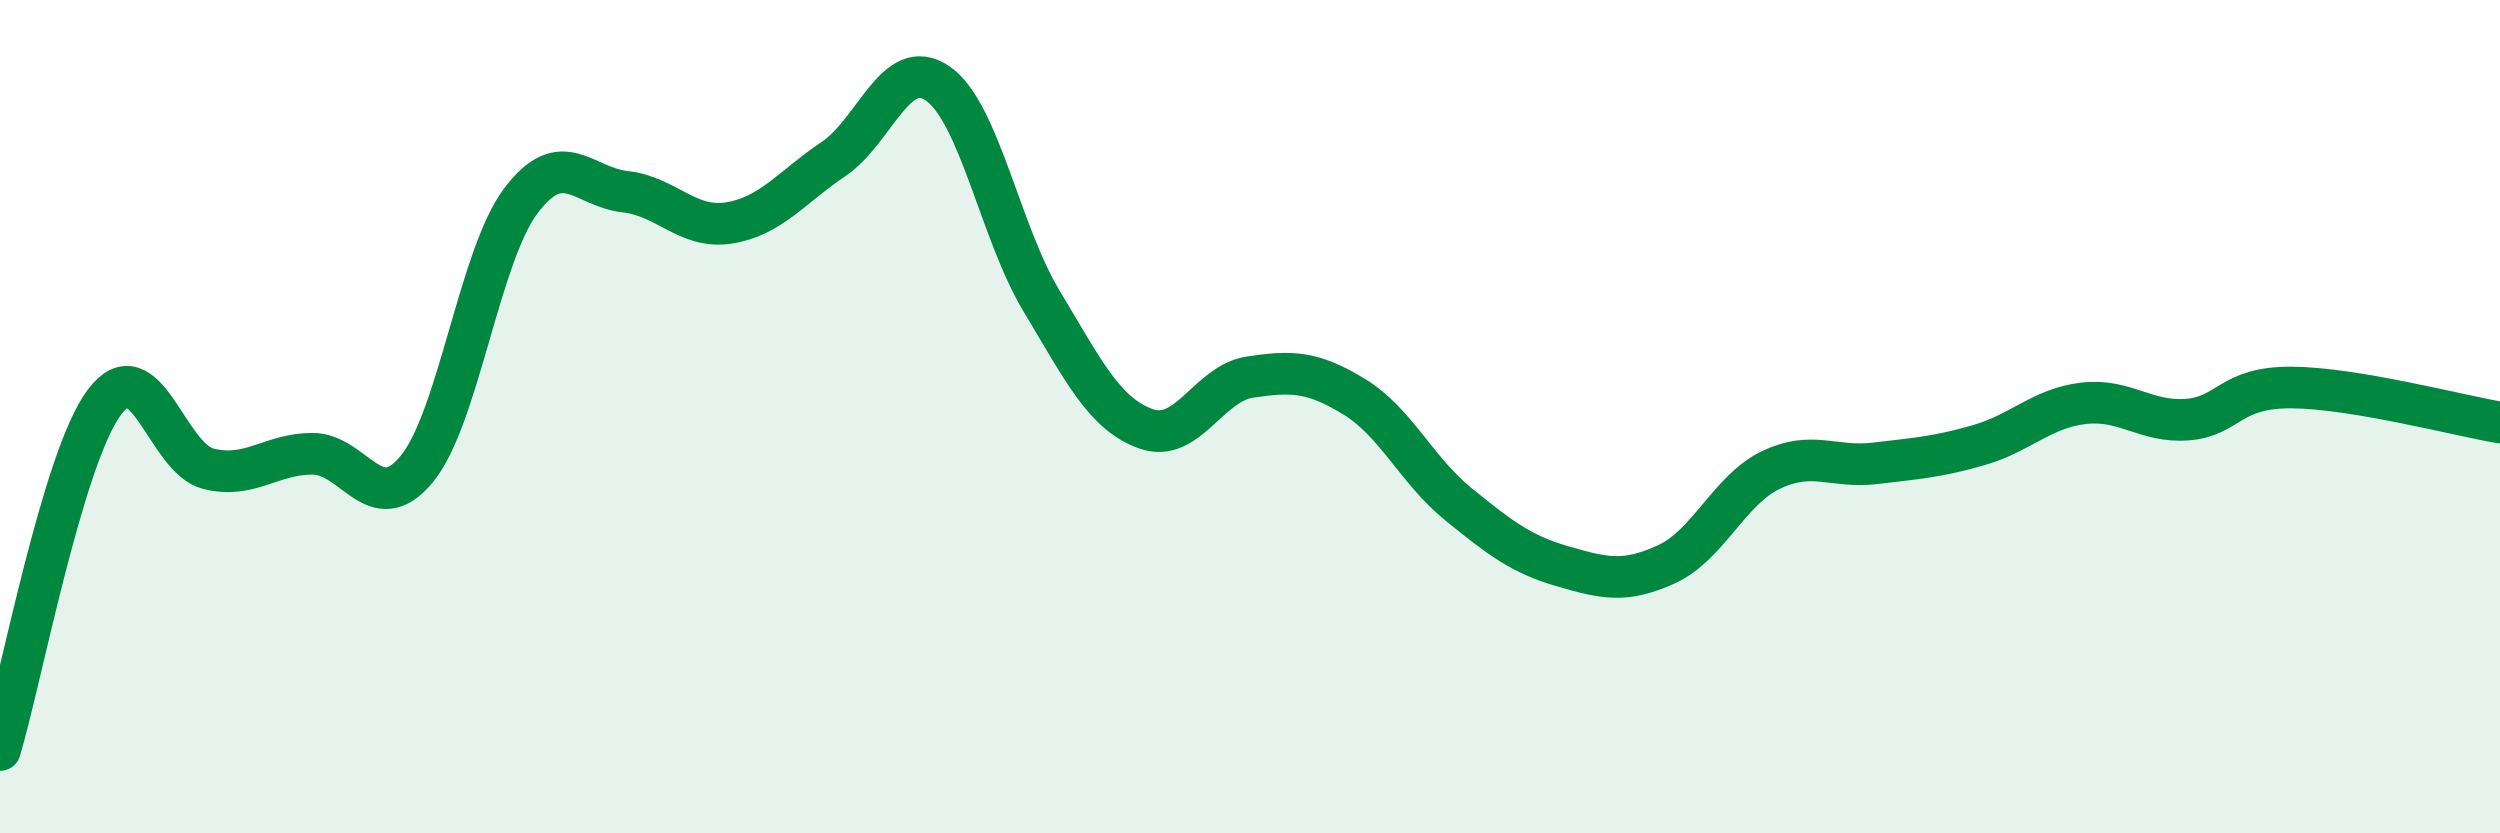
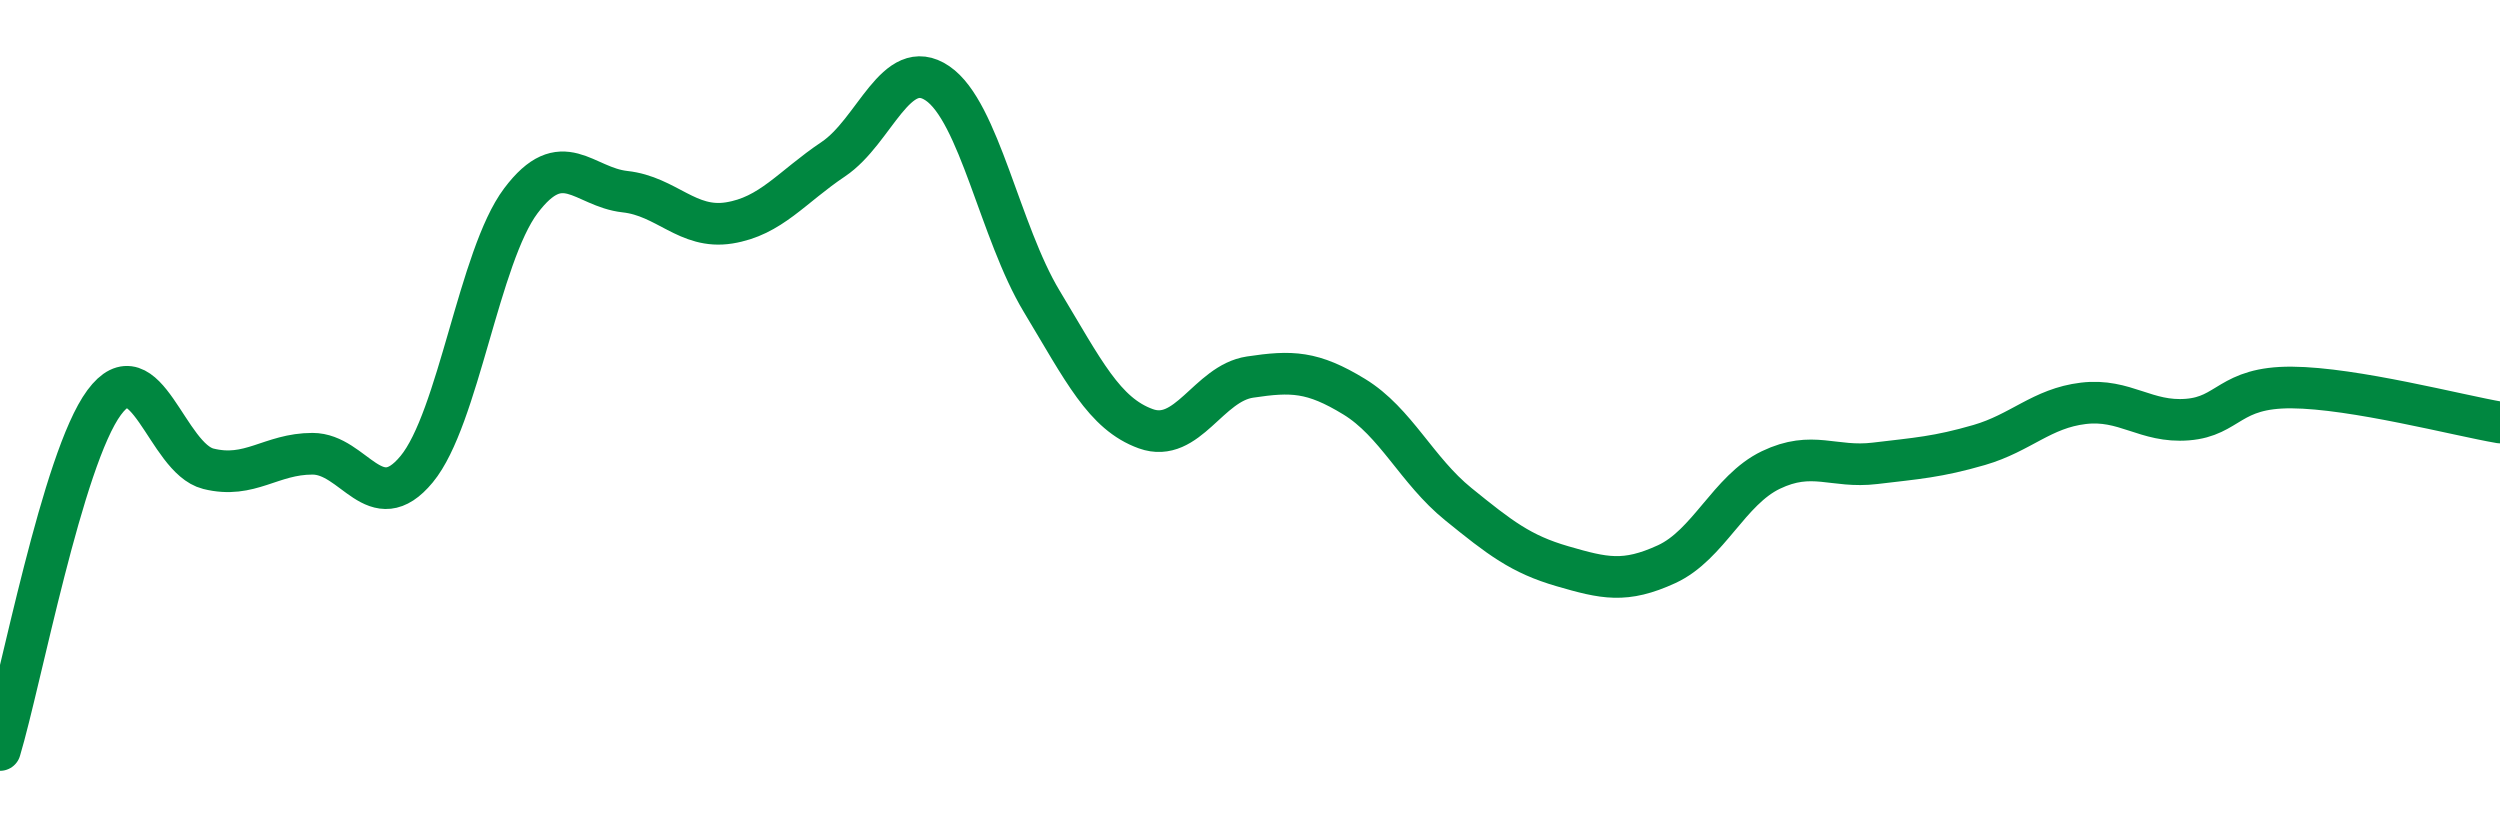
<svg xmlns="http://www.w3.org/2000/svg" width="60" height="20" viewBox="0 0 60 20">
-   <path d="M 0,18 C 0.5,16.33 1.5,11.01 2.5,9.66 C 3.5,8.31 4,11 5,11.25 C 6,11.5 6.5,10.89 7.5,10.89 C 8.5,10.89 9,12.47 10,11.26 C 11,10.05 11.5,6.15 12.5,4.82 C 13.5,3.49 14,4.49 15,4.6 C 16,4.71 16.5,5.51 17.5,5.35 C 18.5,5.19 19,4.49 20,3.82 C 21,3.15 21.5,1.32 22.5,2 C 23.5,2.68 24,5.57 25,7.23 C 26,8.89 26.5,9.93 27.5,10.29 C 28.5,10.65 29,9.2 30,9.05 C 31,8.9 31.5,8.91 32.5,9.52 C 33.5,10.13 34,11.29 35,12.1 C 36,12.91 36.5,13.3 37.5,13.59 C 38.5,13.88 39,14 40,13.54 C 41,13.08 41.5,11.76 42.5,11.28 C 43.5,10.8 44,11.24 45,11.12 C 46,11 46.5,10.97 47.5,10.68 C 48.5,10.39 49,9.8 50,9.68 C 51,9.56 51.5,10.15 52.5,10.07 C 53.5,9.99 53.5,9.29 55,9.3 C 56.5,9.31 59,9.97 60,10.14L60 20L0 20Z" fill="#008740" opacity="0.1" stroke-linecap="round" stroke-linejoin="round" />
  <path d="M 0,18 C 0.5,16.33 1.5,11.01 2.5,9.66 C 3.5,8.31 4,11 5,11.25 C 6,11.5 6.5,10.89 7.5,10.89 C 8.5,10.89 9,12.47 10,11.26 C 11,10.05 11.5,6.15 12.5,4.82 C 13.5,3.49 14,4.49 15,4.6 C 16,4.71 16.5,5.51 17.5,5.35 C 18.5,5.19 19,4.49 20,3.82 C 21,3.15 21.5,1.32 22.5,2 C 23.5,2.68 24,5.57 25,7.23 C 26,8.89 26.5,9.93 27.5,10.29 C 28.5,10.65 29,9.2 30,9.05 C 31,8.9 31.5,8.91 32.5,9.52 C 33.5,10.13 34,11.29 35,12.1 C 36,12.91 36.5,13.3 37.5,13.59 C 38.5,13.88 39,14 40,13.54 C 41,13.08 41.5,11.76 42.5,11.28 C 43.5,10.8 44,11.24 45,11.12 C 46,11 46.5,10.97 47.5,10.68 C 48.5,10.39 49,9.8 50,9.68 C 51,9.56 51.5,10.15 52.5,10.07 C 53.5,9.99 53.5,9.29 55,9.3 C 56.5,9.31 59,9.97 60,10.14" stroke="#008740" stroke-width="1" fill="none" stroke-linecap="round" stroke-linejoin="round" />
</svg>